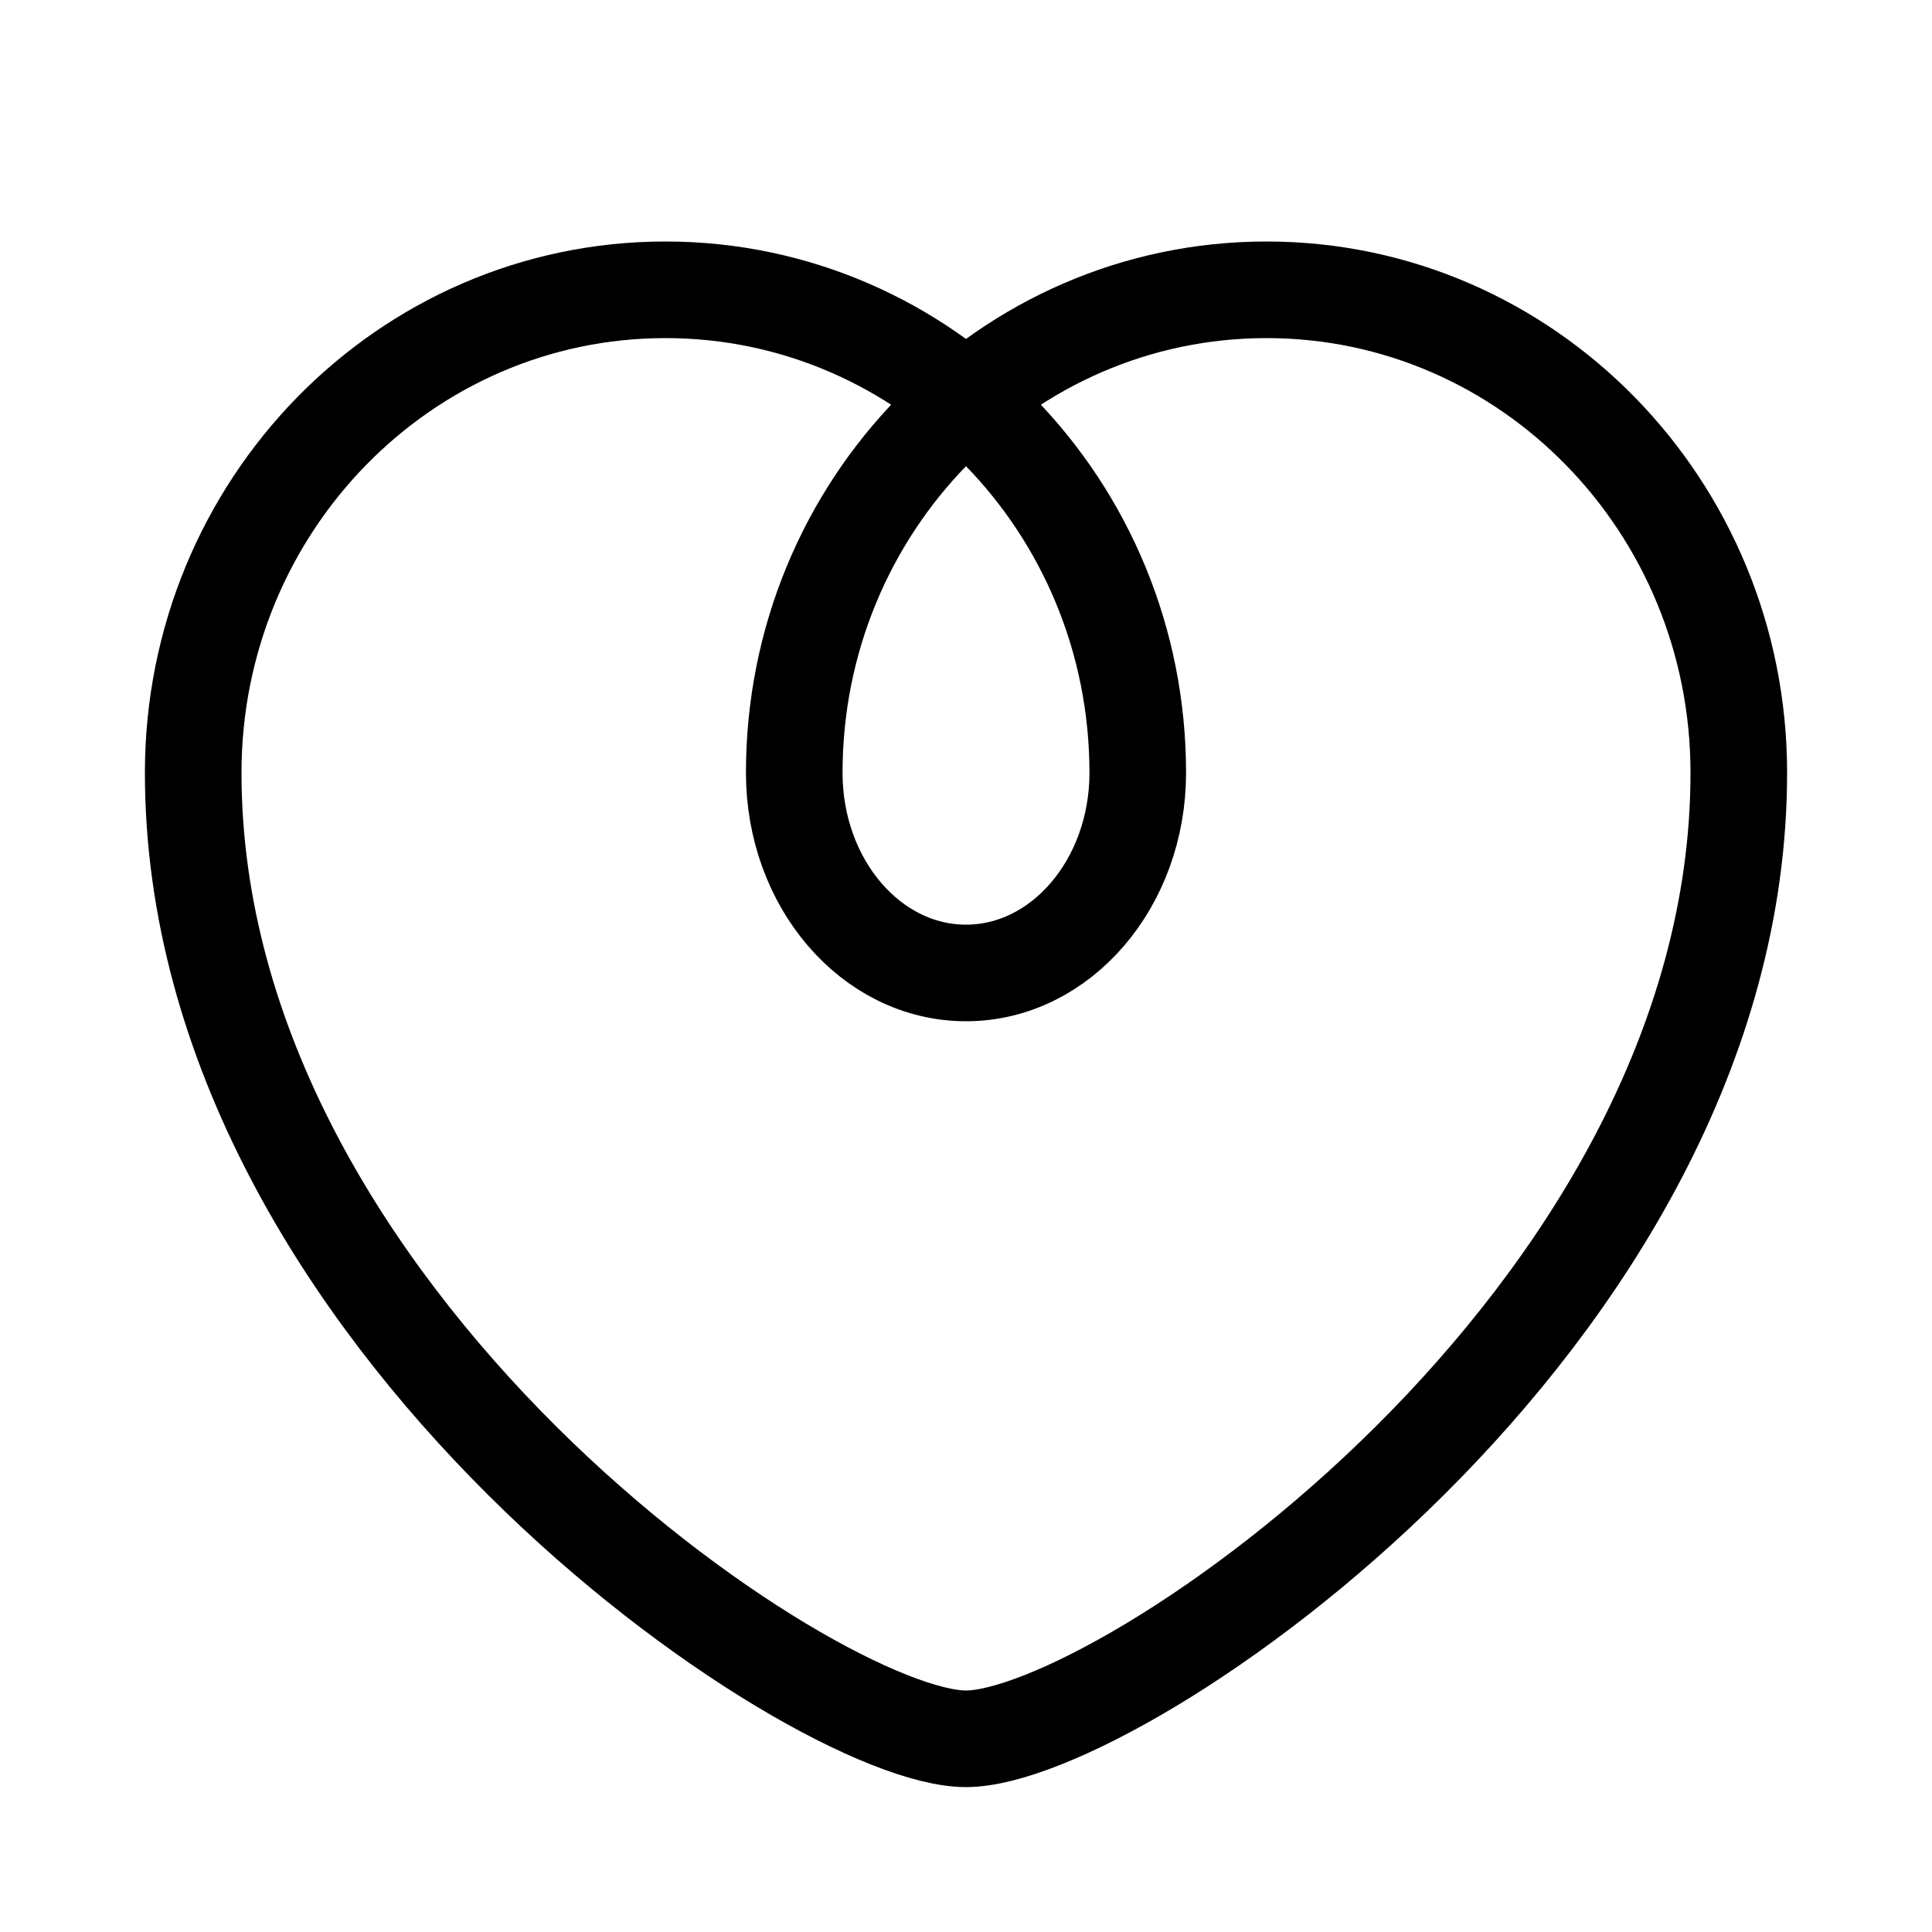
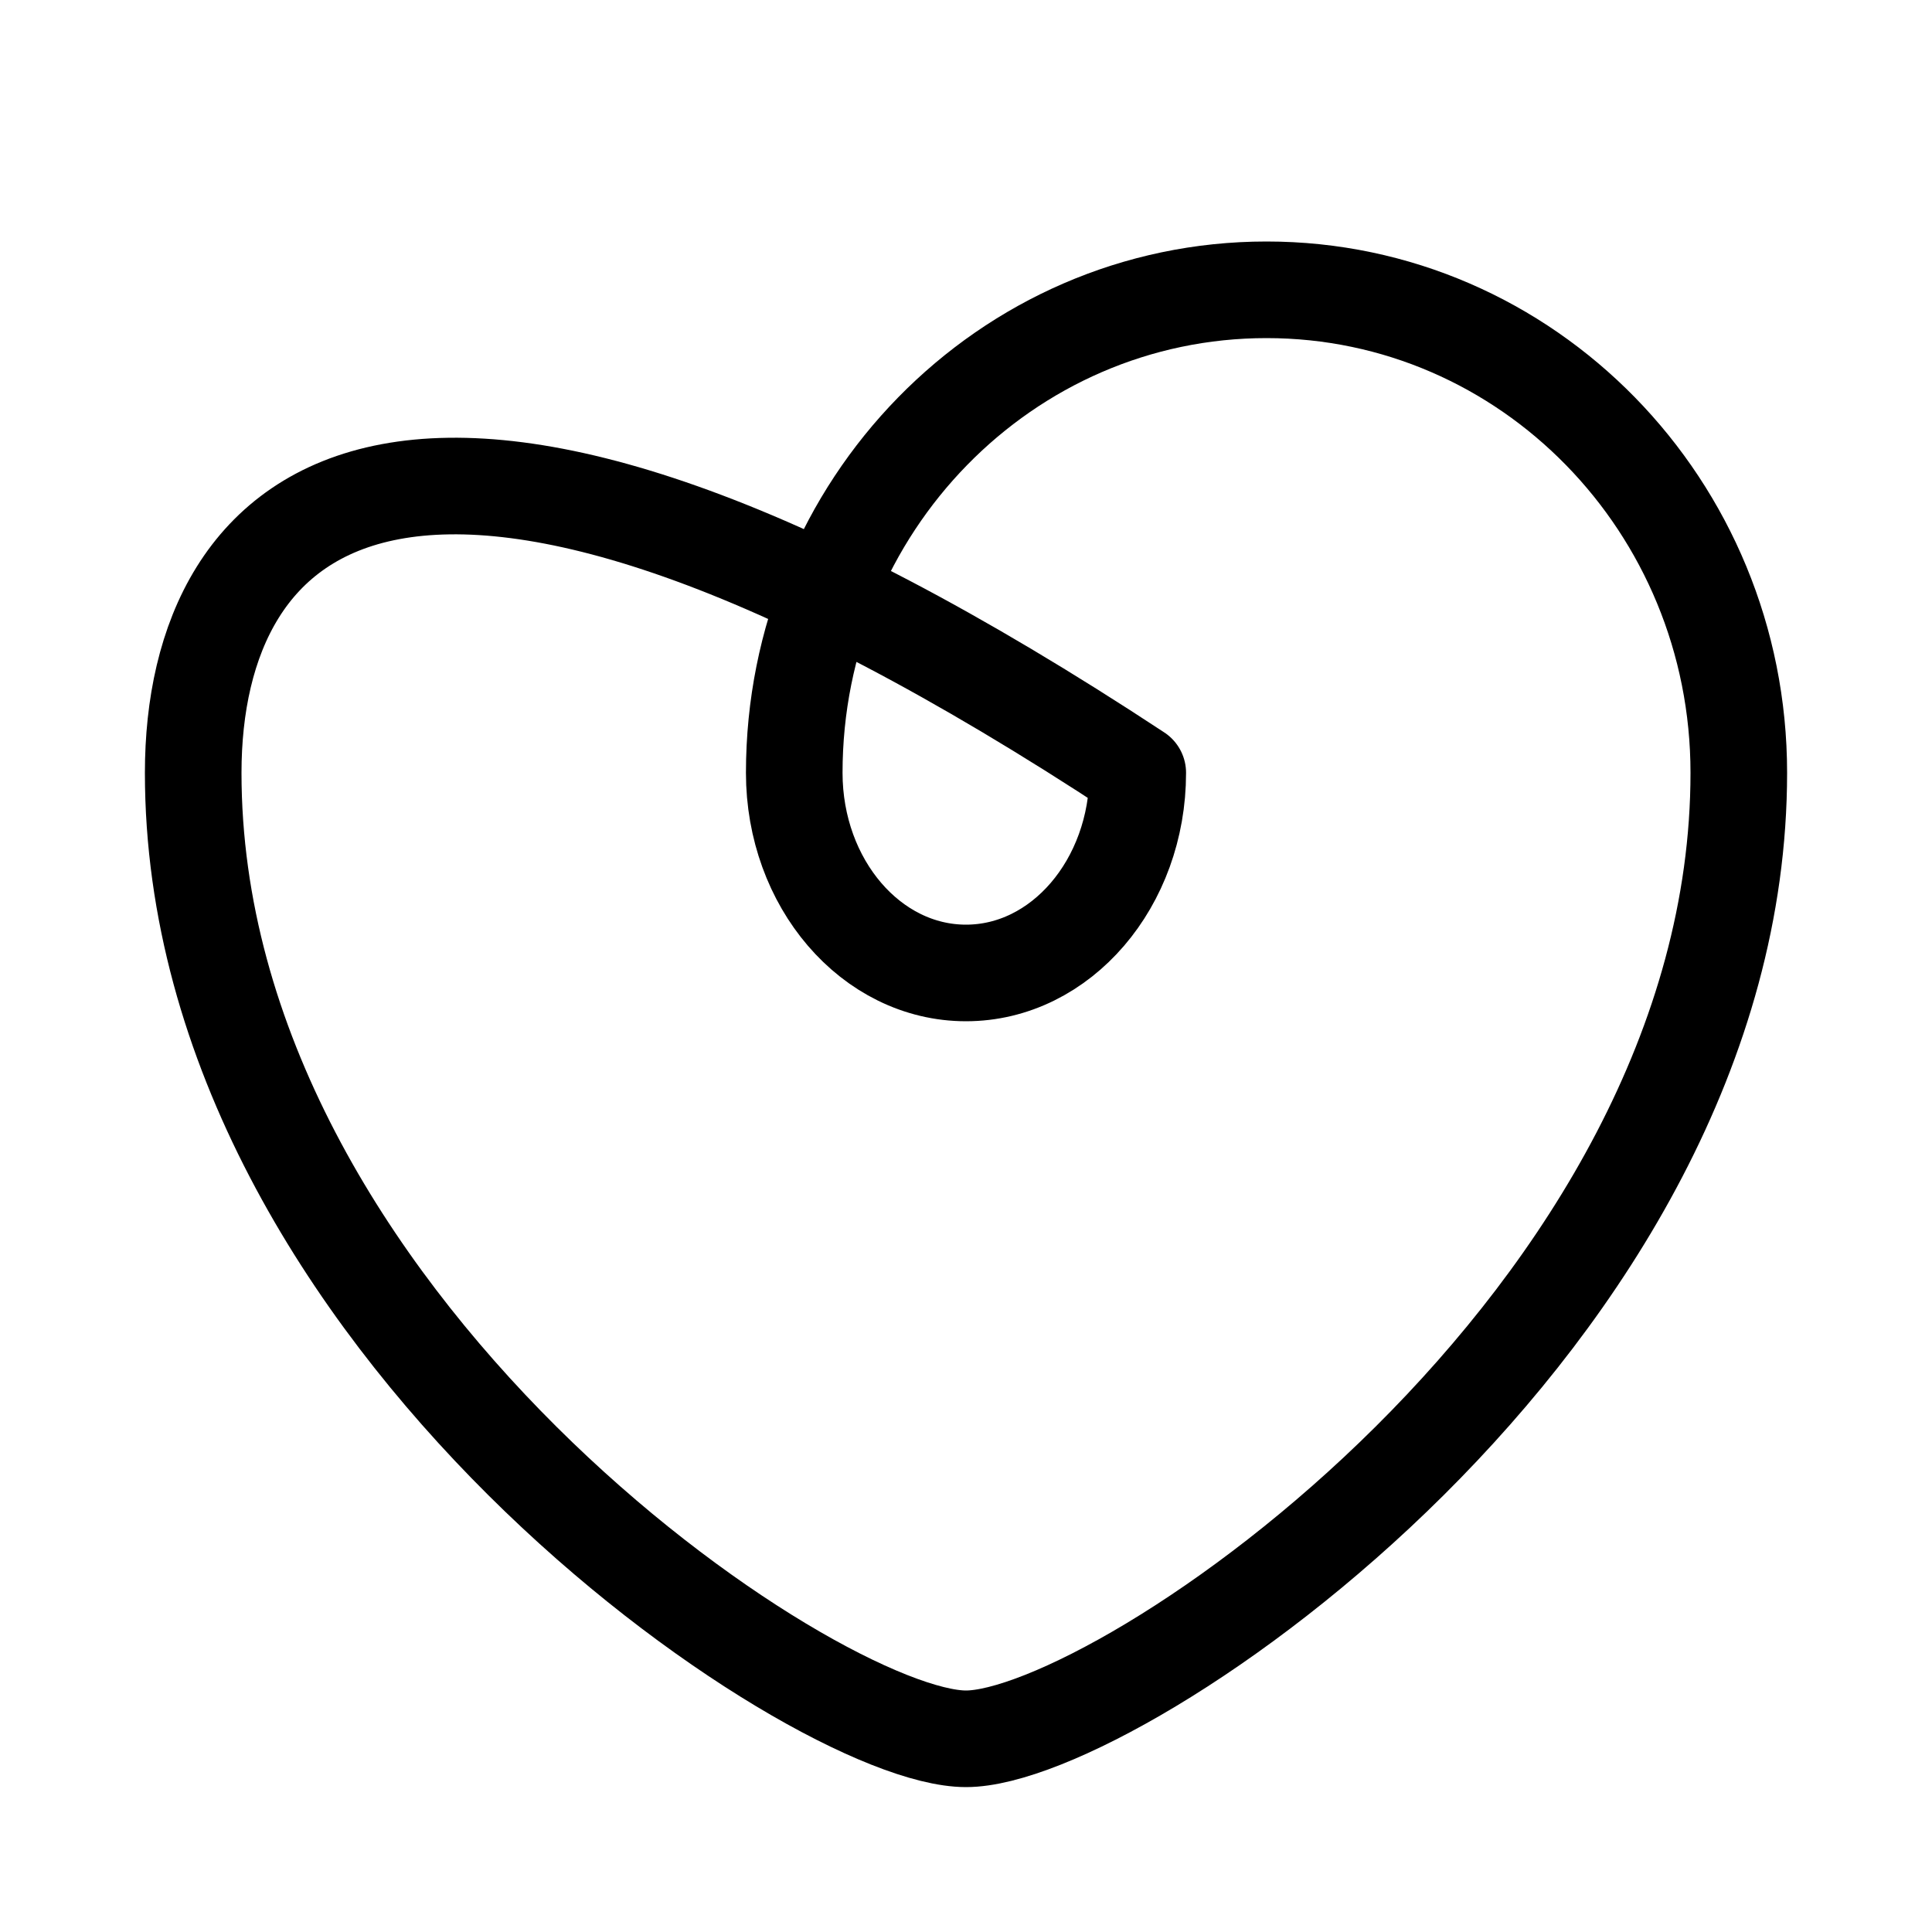
<svg xmlns="http://www.w3.org/2000/svg" width="20" height="20" viewBox="0 0 20 20" fill="none">
-   <path d="M18 8C18 5.239 15.812 3 13.111 3C10.411 3 8.222 5.239 8.222 8C8.222 9.144 9.018 10.072 10 10.072C10.982 10.072 11.778 9.143 11.778 8C11.778 5.239 9.589 3 6.889 3C4.188 3 2 5.239 2 8C2 13.662 8.42 18 10 18C11.58 18 18 13.662 18 8Z" stroke="black" stroke-linecap="round" stroke-linejoin="round" />
+   <path d="M18 8C18 5.239 15.812 3 13.111 3C10.411 3 8.222 5.239 8.222 8C8.222 9.144 9.018 10.072 10 10.072C10.982 10.072 11.778 9.143 11.778 8C4.188 3 2 5.239 2 8C2 13.662 8.42 18 10 18C11.58 18 18 13.662 18 8Z" stroke="black" stroke-linecap="round" stroke-linejoin="round" />
</svg>